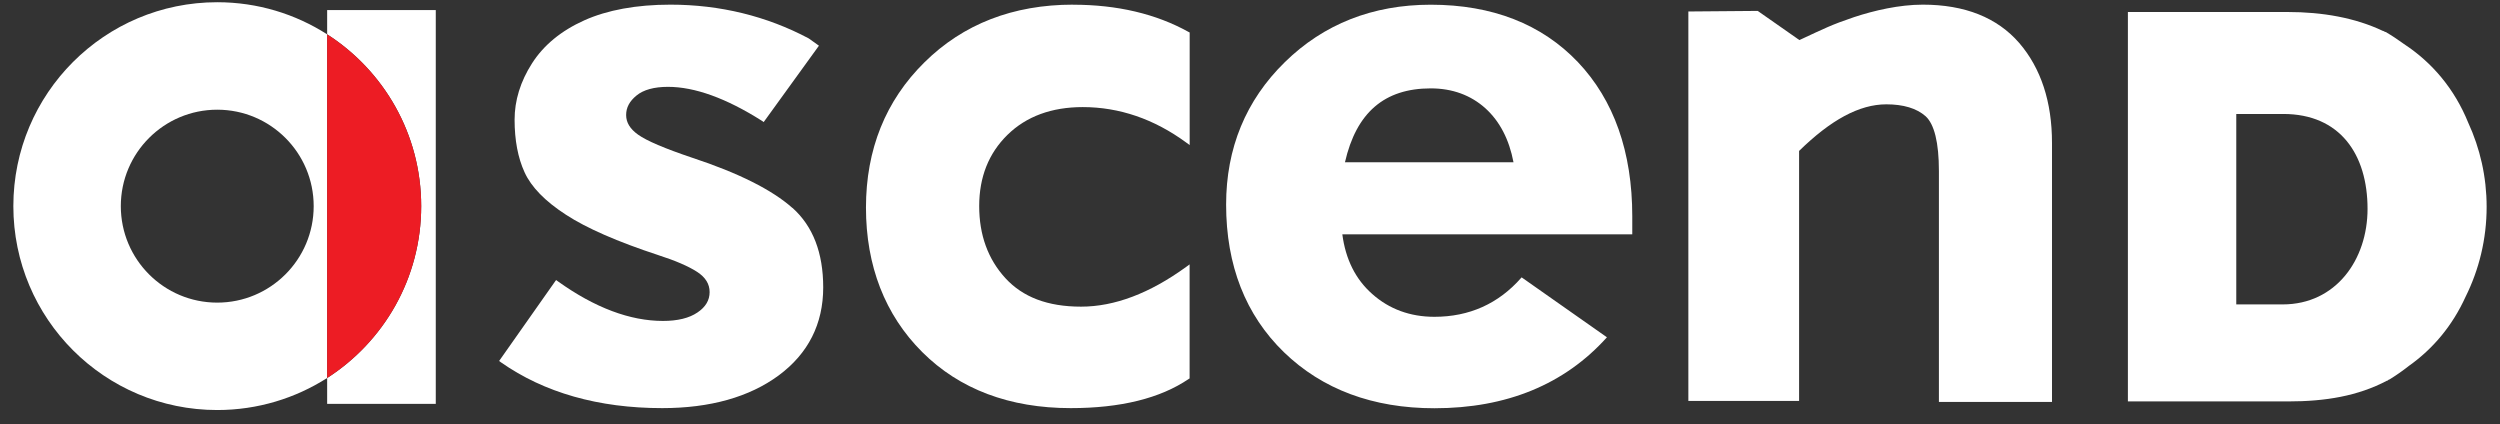
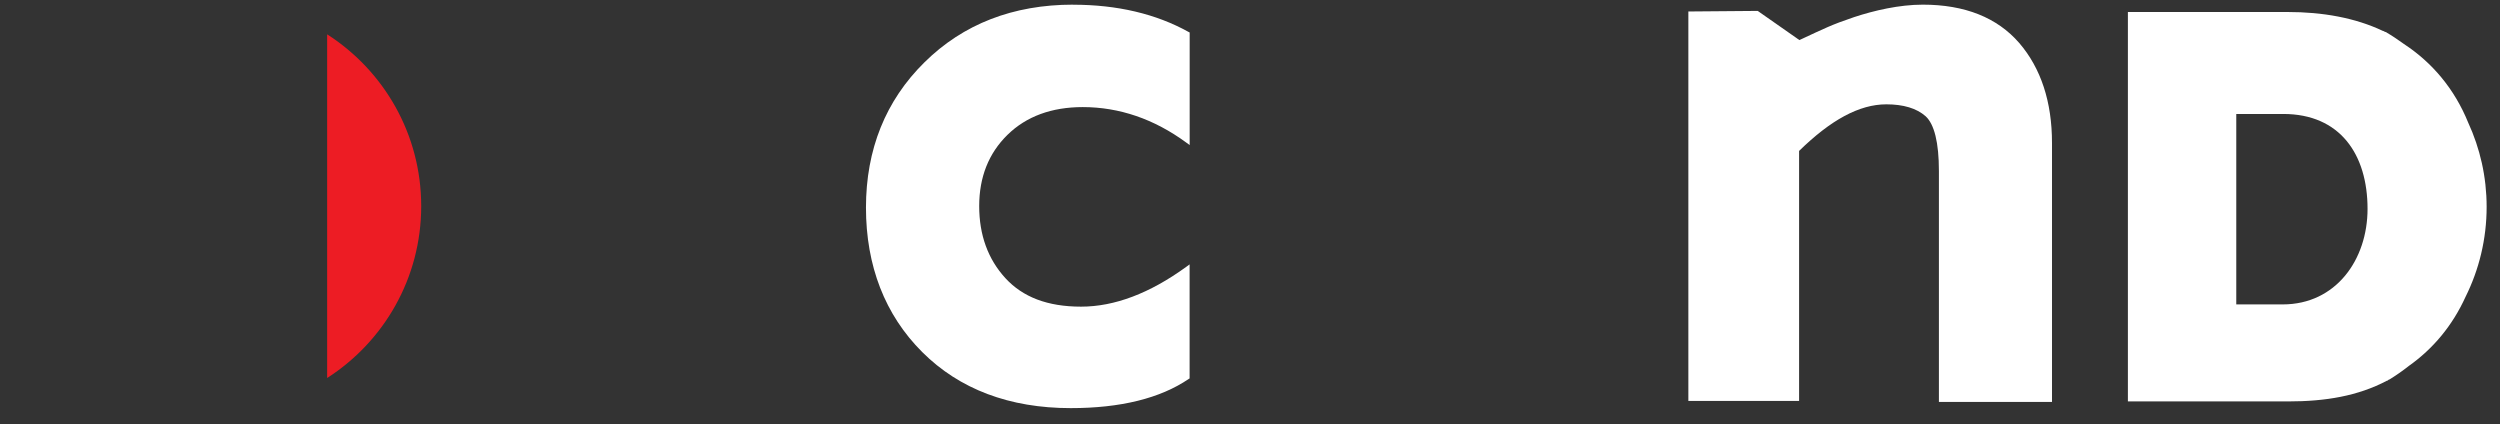
<svg xmlns="http://www.w3.org/2000/svg" width="165" height="28" viewBox="0 0 165 28" fill="none">
  <rect x="0" y="0" width="165" height="28" fill="#333333" stroke="none" />
  <path d="M162.728 19.586C163.616 17.804 164.118 15.782 164.118 13.651C164.118 11.663 163.68 9.784 162.9 8.091C161.999 5.876 160.537 4.136 158.663 2.906C158.271 2.624 157.871 2.35 157.458 2.114C157.383 2.114 157.345 2.042 157.273 2.042C155.441 1.171 153.288 0.792 150.972 0.792H140.441V26.494H151.01C153.486 26.494 155.622 26.136 157.534 25.129C157.543 25.167 157.686 25.015 157.69 25.053C158.141 24.779 158.566 24.48 158.983 24.152C160.584 23.019 161.864 21.49 162.728 19.586ZM147.594 20.091V7.522H150.694C154.447 7.522 156.258 10.193 156.258 13.786C156.258 17.139 154.169 20.091 150.66 20.091H147.594Z" fill="white" />
-   <path d="M52.302 13.727C50.971 12.539 48.747 11.419 45.689 10.412C43.874 9.801 42.678 9.292 42.113 8.887C41.578 8.504 41.325 8.083 41.325 7.59C41.325 7.097 41.549 6.68 42.008 6.305C42.467 5.926 43.166 5.732 44.089 5.732C45.849 5.732 47.93 6.482 50.272 7.965L50.403 8.057L54.05 3.016L53.376 2.535C50.6 1.061 47.522 0.307 44.249 0.307C41.999 0.307 40.087 0.661 38.571 1.339C37.038 2.026 35.879 2.982 35.113 4.182C34.346 5.378 33.963 6.634 33.963 7.897C33.963 9.249 34.182 10.416 34.624 11.377C35.062 12.337 35.972 13.28 37.349 14.169C38.706 15.058 40.761 15.955 43.453 16.84C44.569 17.198 45.428 17.568 46.009 17.943C46.565 18.305 46.835 18.744 46.835 19.278C46.835 19.813 46.574 20.26 46.035 20.622C45.487 20.997 44.72 21.182 43.756 21.182C41.591 21.182 39.261 20.315 36.819 18.567L36.701 18.482L32.943 23.823L33.061 23.912C35.921 25.917 39.502 26.936 43.705 26.936C46.864 26.936 49.455 26.207 51.392 24.779C53.343 23.335 54.332 21.38 54.332 18.967C54.332 16.688 53.654 14.927 52.306 13.723L52.302 13.727Z" fill="white" />
  <path d="M70.818 0.307C66.867 0.307 63.565 1.588 61.013 4.115C58.452 6.638 57.154 9.864 57.154 13.702C57.154 17.539 58.405 20.782 60.869 23.238C63.325 25.689 66.627 26.936 70.671 26.936C73.948 26.936 76.572 26.292 78.455 25.011L78.514 24.977V17.45L78.282 17.619C75.885 19.358 73.561 20.239 71.349 20.239C69.138 20.239 67.503 19.607 66.358 18.36C65.208 17.105 64.627 15.513 64.627 13.601C64.627 11.688 65.254 10.113 66.493 8.9C67.735 7.683 69.407 7.068 71.459 7.068C73.872 7.068 76.172 7.855 78.286 9.405L78.518 9.574V2.144L78.442 2.106C76.294 0.914 73.737 0.311 70.823 0.311L70.818 0.307Z" fill="white" />
  <path d="M133.271 2.839C131.818 1.162 129.683 0.307 126.907 0.307C125.344 0.307 123.689 0.695 122.375 1.128C120.867 1.638 120.437 1.866 118.761 2.645L116.01 0.72L111.432 0.758V26.46H118.74V9.961C120.829 7.918 122.712 6.886 124.498 6.886C125.622 6.886 126.498 7.148 127.088 7.67C127.661 8.188 127.968 9.401 127.968 11.288V26.527H135.432V9.435C135.432 6.726 134.704 4.502 133.267 2.834L133.271 2.839Z" fill="white" />
-   <path d="M100.43 18.305L100.401 18.335C98.901 20.045 96.972 20.909 94.672 20.909C93.072 20.909 91.686 20.403 90.565 19.401C89.466 18.432 88.809 17.113 88.594 15.466H107.73V14.274C107.73 10.024 106.517 6.604 104.141 4.098C101.753 1.592 98.493 0.311 94.428 0.311C90.599 0.311 87.36 1.588 84.795 4.106C82.225 6.621 80.924 9.784 80.924 13.499C80.924 17.514 82.209 20.791 84.74 23.246C87.272 25.698 90.612 26.944 94.672 26.944C99.432 26.944 103.261 25.373 106.057 22.261L100.434 18.31L100.43 18.305ZM94.428 5.833C95.856 5.833 97.073 6.28 98.042 7.152C98.981 8.007 99.605 9.199 99.891 10.711H88.767C89.516 7.43 91.374 5.833 94.428 5.833Z" fill="white" />
-   <path d="M14.338 0.147C6.904 0.147 0.881 6.17 0.881 13.605C0.881 21.039 6.904 27.062 14.338 27.062C17.009 27.062 19.498 26.283 21.592 24.948V2.266C19.498 0.926 17.009 0.147 14.338 0.147ZM14.338 19.973C10.821 19.973 7.974 17.122 7.974 13.605C7.974 10.088 10.826 7.24 14.338 7.24C17.851 7.24 20.703 10.088 20.703 13.605C20.703 17.122 17.851 19.973 14.338 19.973Z" fill="white" />
-   <path d="M21.592 0.665V2.266C25.324 4.658 27.8 8.841 27.8 13.605C27.8 18.369 25.324 22.551 21.592 24.948V26.654H28.761V0.665H21.592Z" fill="white" />
  <path d="M27.8 13.605C27.8 8.841 25.324 4.658 21.592 2.266V24.948C25.324 22.555 27.8 18.369 27.8 13.605Z" fill="#ED1C24" />
</svg>